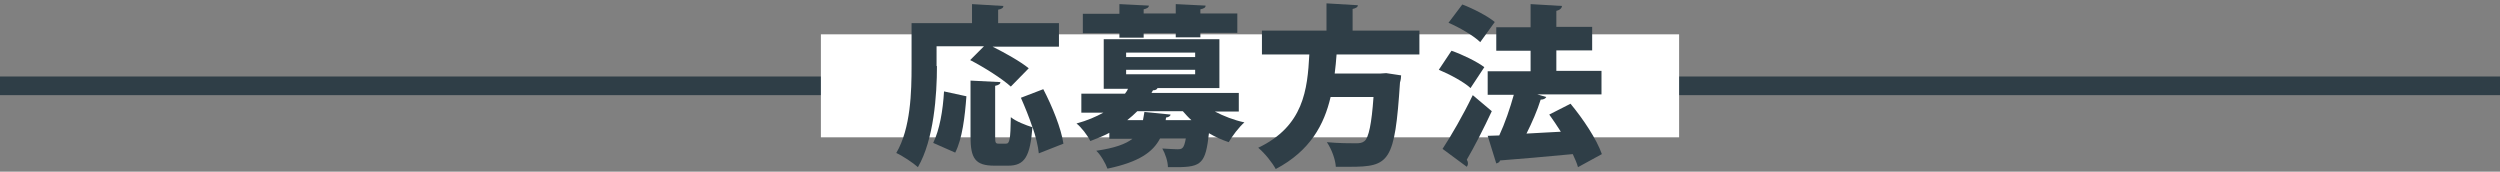
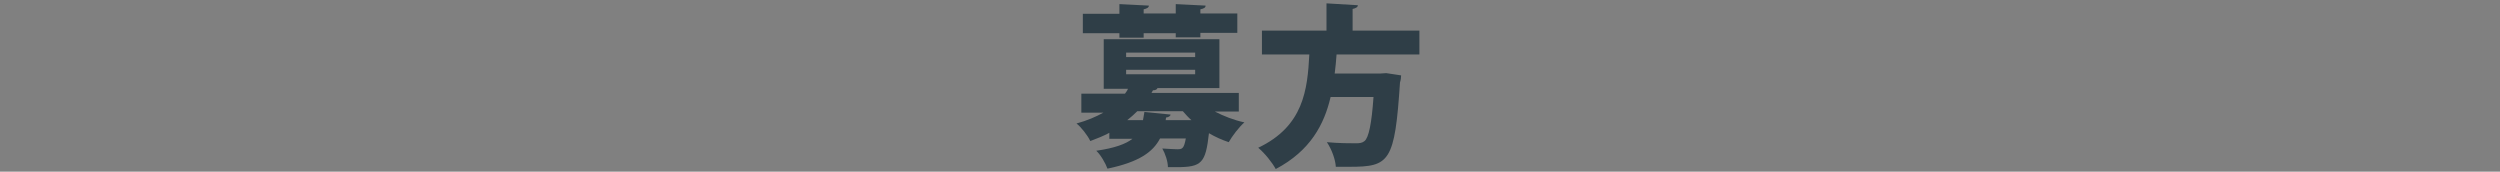
<svg xmlns="http://www.w3.org/2000/svg" version="1.1" id="レイヤー_1" x="0px" y="0px" viewBox="0 0 670 46" style="enable-background:new 0 0 670 46;" xml:space="preserve">
  <rect x="0" y="0" width="670" height="46" fill="#808080" stroke="none" />
  <style type="text/css">
	.st0{fill:#2F3E47;}
	.st1{fill:#FFFFFF;}
</style>
  <g>
-     <rect y="20.5" class="st0" width="670" height="5" />
-     <rect x="220" y="9.2" class="st1" width="230" height="27.6" />
    <g>
-       <path class="st0" d="M251.1,17.7c0,7.7-0.8,19.7-5.1,27.1c-1.2-1.1-4.2-3.1-5.8-3.8c3.9-6.6,4.1-16.5,4.1-23.3V6.2h16.2V1.1    l8.4,0.5c0,0.5-0.4,0.8-1.4,1v3.6h16.3v6.3h-17.8c3.4,1.7,7.5,4,9.7,5.8l-4.8,4.9c-2.3-2.1-7.2-5.2-10.9-7.1l3.7-3.7h-12.7V17.7z     M250.1,38.3c1.7-3.5,2.6-8.6,2.9-13.8l6,1.3c-0.4,5.4-1.1,11.4-3,15.1L250.1,38.3z M278.4,41.1c-0.2-2-0.8-4.5-1.7-7.1h0    c-0.6,8-2.1,10.4-6.5,10.4h-3.7c-5.2,0-6.4-2-6.4-7.8v-15l8,0.4c0,0.5-0.4,0.8-1.4,1v13.6c0,1.7,0.1,1.9,1,1.9h1.9    c1,0,1.2-1.1,1.3-7.1c1.3,1.1,4.1,2.2,5.8,2.7c-0.9-2.7-2-5.4-3.1-7.9l6-2.3c2.4,4.6,4.8,10.5,5.4,14.6L278.4,41.1z" />
      <path class="st0" d="M332,29.9h-6.4c2.3,1.2,5.1,2.3,7.9,2.9c-1.4,1.2-3.3,3.7-4.2,5.3c-1.8-0.6-3.6-1.4-5.3-2.4    c-0.9,8-1.9,9.1-8.7,9.1c-0.7,0-1.5,0-2.3,0c0-1.5-0.7-3.6-1.5-5c1.7,0.1,3.3,0.2,4,0.2c1.3,0,1.8-0.1,2.3-2.9h-6.9    c-1.9,3.6-5.5,6.3-14.1,8.1c-0.5-1.4-1.8-3.7-3-4.8c4.9-0.7,7.9-1.8,9.7-3.2h-6.2v-1.6c-1.5,0.8-3.2,1.5-5.1,2.2    c-0.7-1.5-2.5-3.8-3.7-4.7c2.9-0.8,5.2-1.8,7.2-2.9h-5.9v-5.1h11.7c0.3-0.4,0.6-0.8,0.8-1.3h-6.5V10.5h31v13.1h-16.6    c-0.1,0.4-0.6,0.6-1.2,0.6l-0.4,0.7H332V29.9z M300,10.1V8.9h-9.8V3.7h9.8V1.1l7.9,0.4c0,0.5-0.5,0.8-1.4,1v1.1h8.6V1.1l8,0.4    c0,0.5-0.4,0.8-1.4,1v1.1h9.9v5.2h-9.9v1.2h-6.6V8.9h-8.6v1.2H300z M301.8,14.1v1.2h18.5v-1.2H301.8z M301.8,18.7v1.2h18.5v-1.2    H301.8z M306.3,32.3c0.1-0.7,0.3-1.5,0.4-2.3l7,0.7c0,0.4-0.5,0.7-1.2,0.8l-0.1,0.7h6.9c-0.8-0.7-1.6-1.6-2.3-2.4h-12.2    c-0.8,0.8-1.7,1.6-2.7,2.4H306.3z" />
      <path class="st0" d="M380.2,14.6h-22c-0.1,1.7-0.3,3.4-0.5,5.1H370l1.5-0.1l4,0.6c0,0.5-0.1,1.3-0.3,1.9    c-1.4,21.3-2.8,22.6-13.5,22.6c-1.2,0-2.4,0-3.7,0c-0.1-1.9-1.1-4.7-2.4-6.6c3.1,0.3,6.3,0.3,7.8,0.3c1,0,1.7-0.1,2.3-0.6    c1.1-0.9,1.9-4.6,2.4-11.8h-11.5c-1.7,7.3-5.4,14.4-14.7,19.3c-1-1.8-2.9-4.2-4.7-5.7c12.2-5.8,13.2-15.6,13.7-25h-12.7V8.2h17.3    V0.9l8.4,0.5c0,0.5-0.5,0.8-1.4,1v5.8h17.9V14.6z" />
-       <path class="st0" d="M389,13.6c2.9,1,6.8,2.9,8.8,4.4l-3.7,5.6c-1.7-1.6-5.6-3.7-8.5-4.9L389,13.6z M386.6,39.9    c2.3-3.5,5.5-9,8.1-14.4l5.1,4.3c-2.2,4.7-4.6,9.4-6.7,13c0.2,0.3,0.3,0.6,0.3,1s-0.1,0.6-0.3,0.9L386.6,39.9z M391.9,1.2    c2.9,1.1,6.8,3.1,8.7,4.7l-3.9,5.4c-1.7-1.7-5.5-3.9-8.5-5.2L391.9,1.2z M420.9,27.8c3.4,4.1,7,9.5,8.4,13.5l-6.4,3.5    c-0.3-1.1-0.8-2.2-1.4-3.5C414.4,42,407,42.6,402,43c-0.1,0.5-0.6,0.7-1,0.8l-2.3-7.4l3.1-0.1c1.5-3.2,2.9-7.3,3.9-10.9h-7v-6.3    h11.5v-5.5H401V7.3h9.2V1.1l8.4,0.5c0,0.5-0.5,1.1-1.5,1.3v4.3h9.6v6.3h-9.6v5.5h12.1v6.3H412l2.4,0.7c-0.2,0.4-0.7,0.7-1.5,0.7    c-0.9,2.9-2.3,6.1-3.8,9.1c2.9-0.2,6.1-0.3,9.2-0.5c-1-1.6-2.1-3.2-3.1-4.6L420.9,27.8z" />
    </g>
  </g>
</svg>